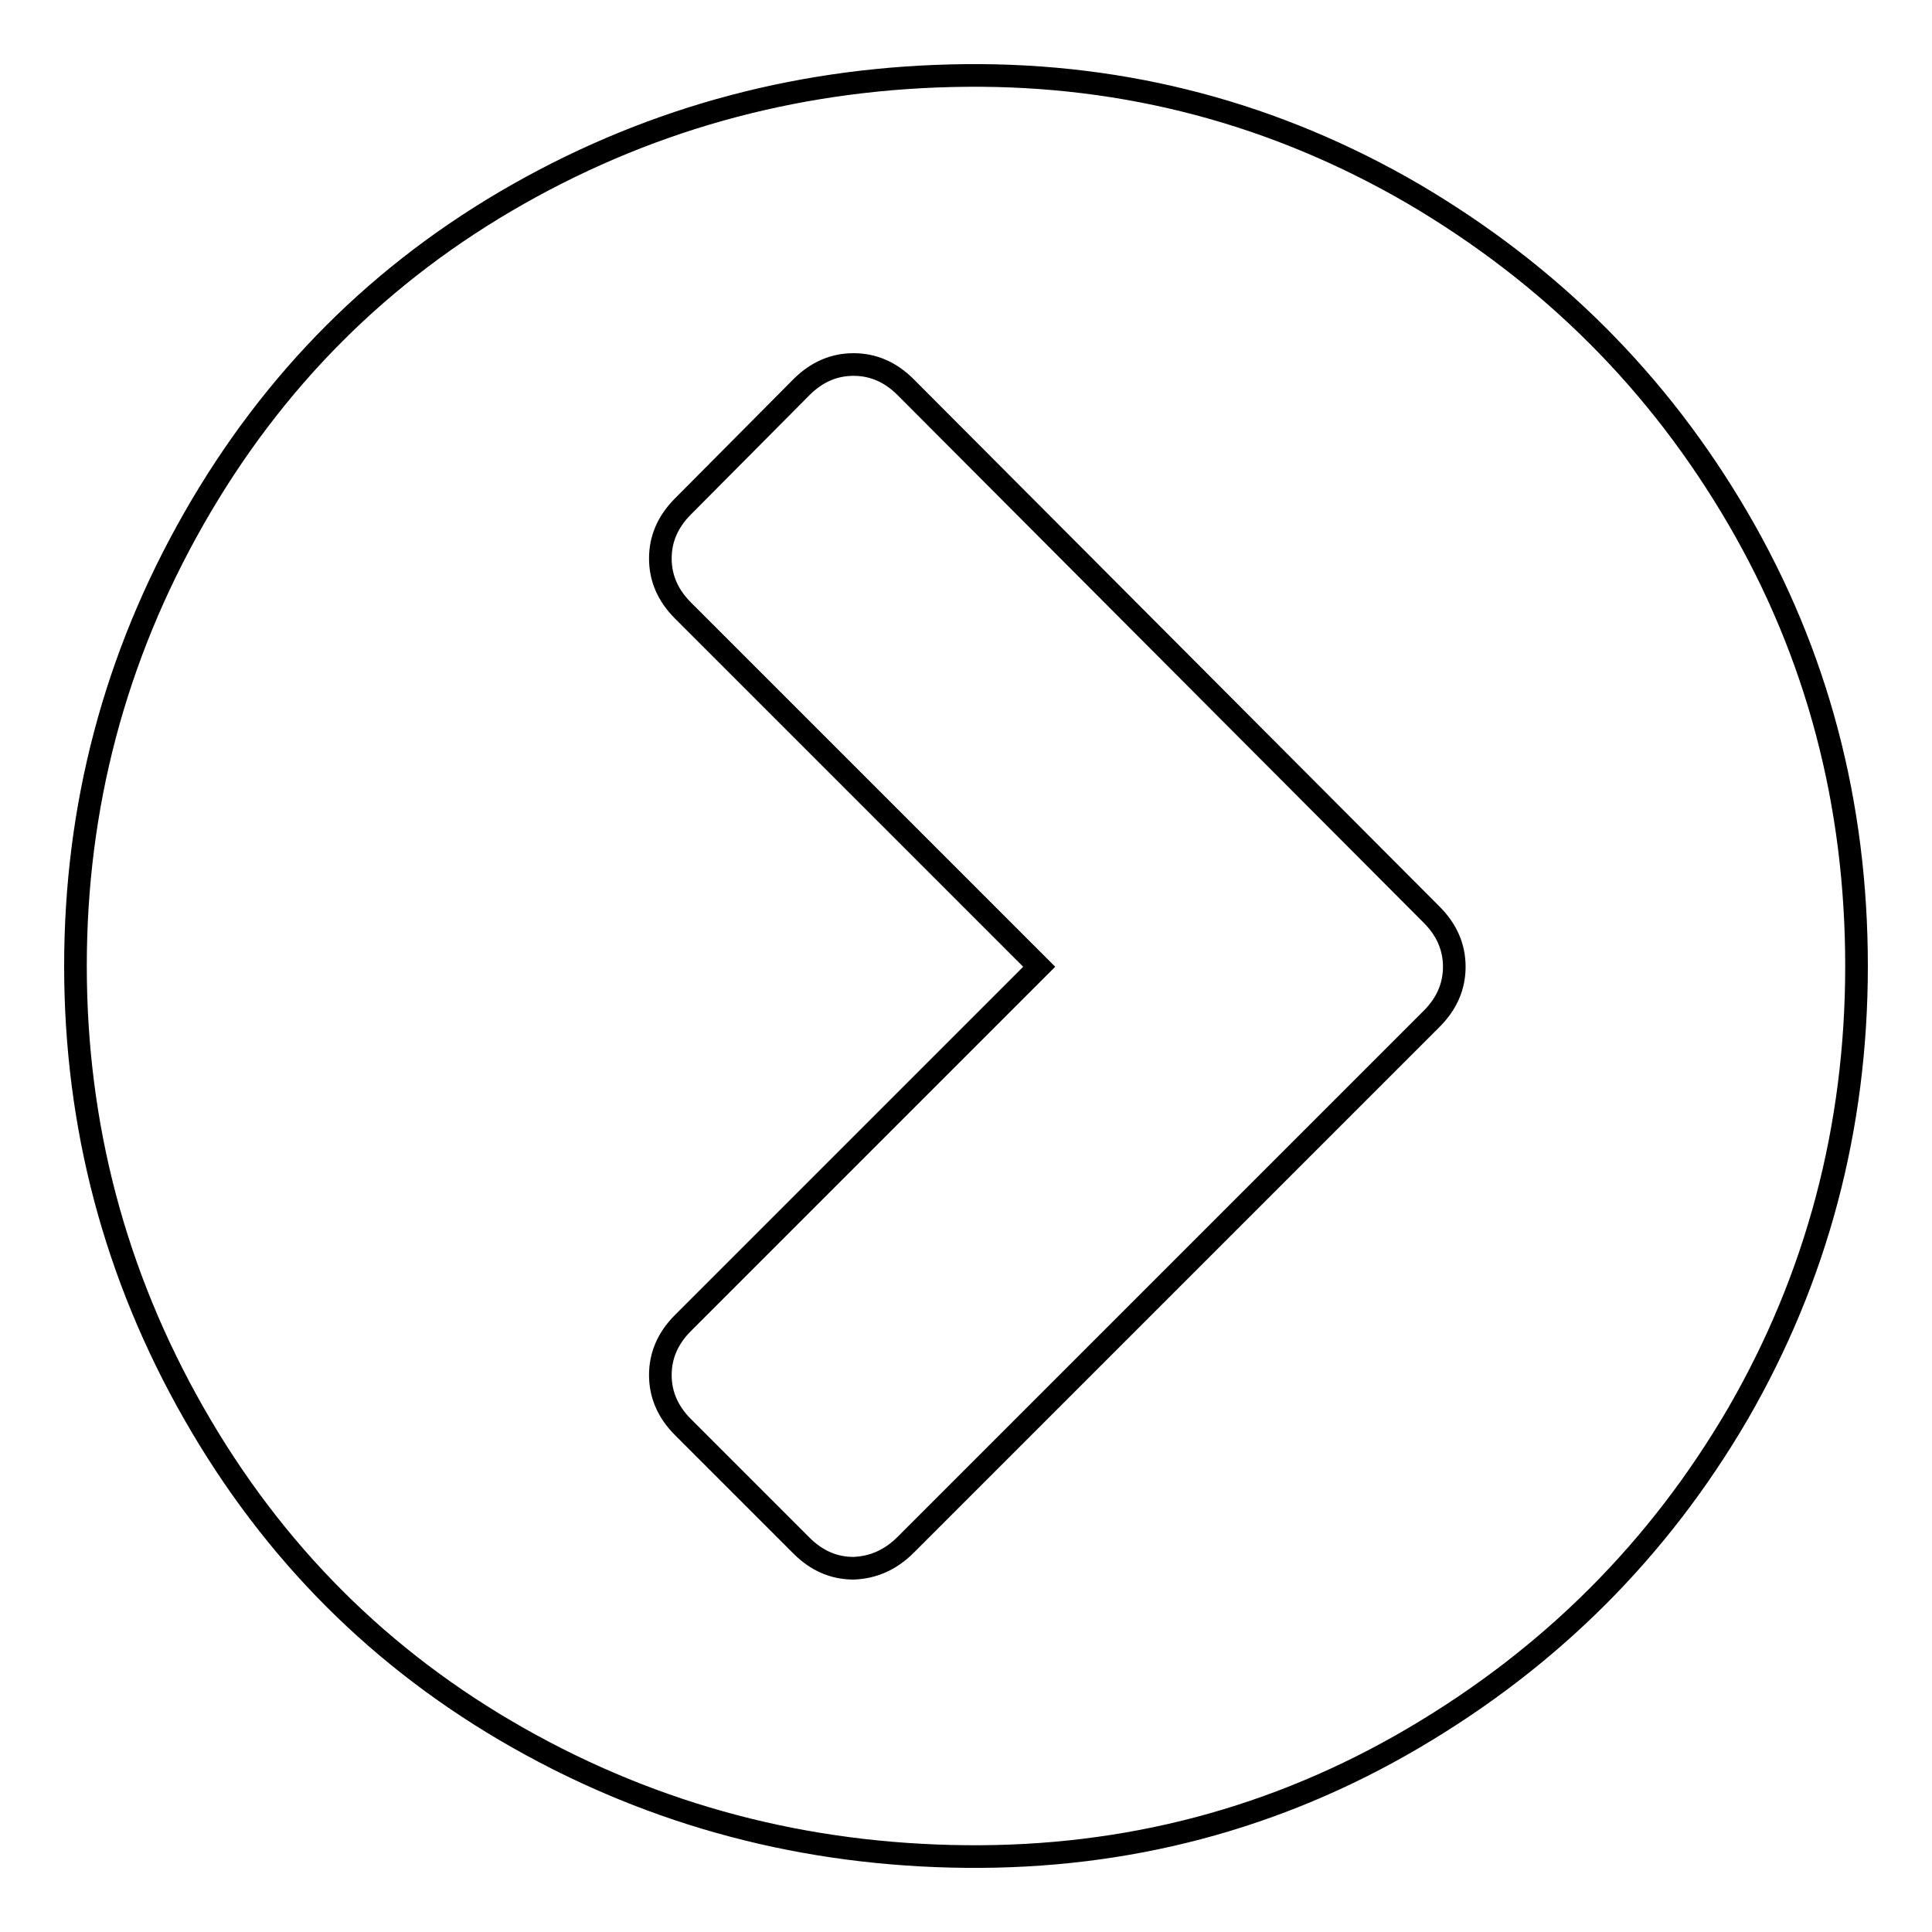
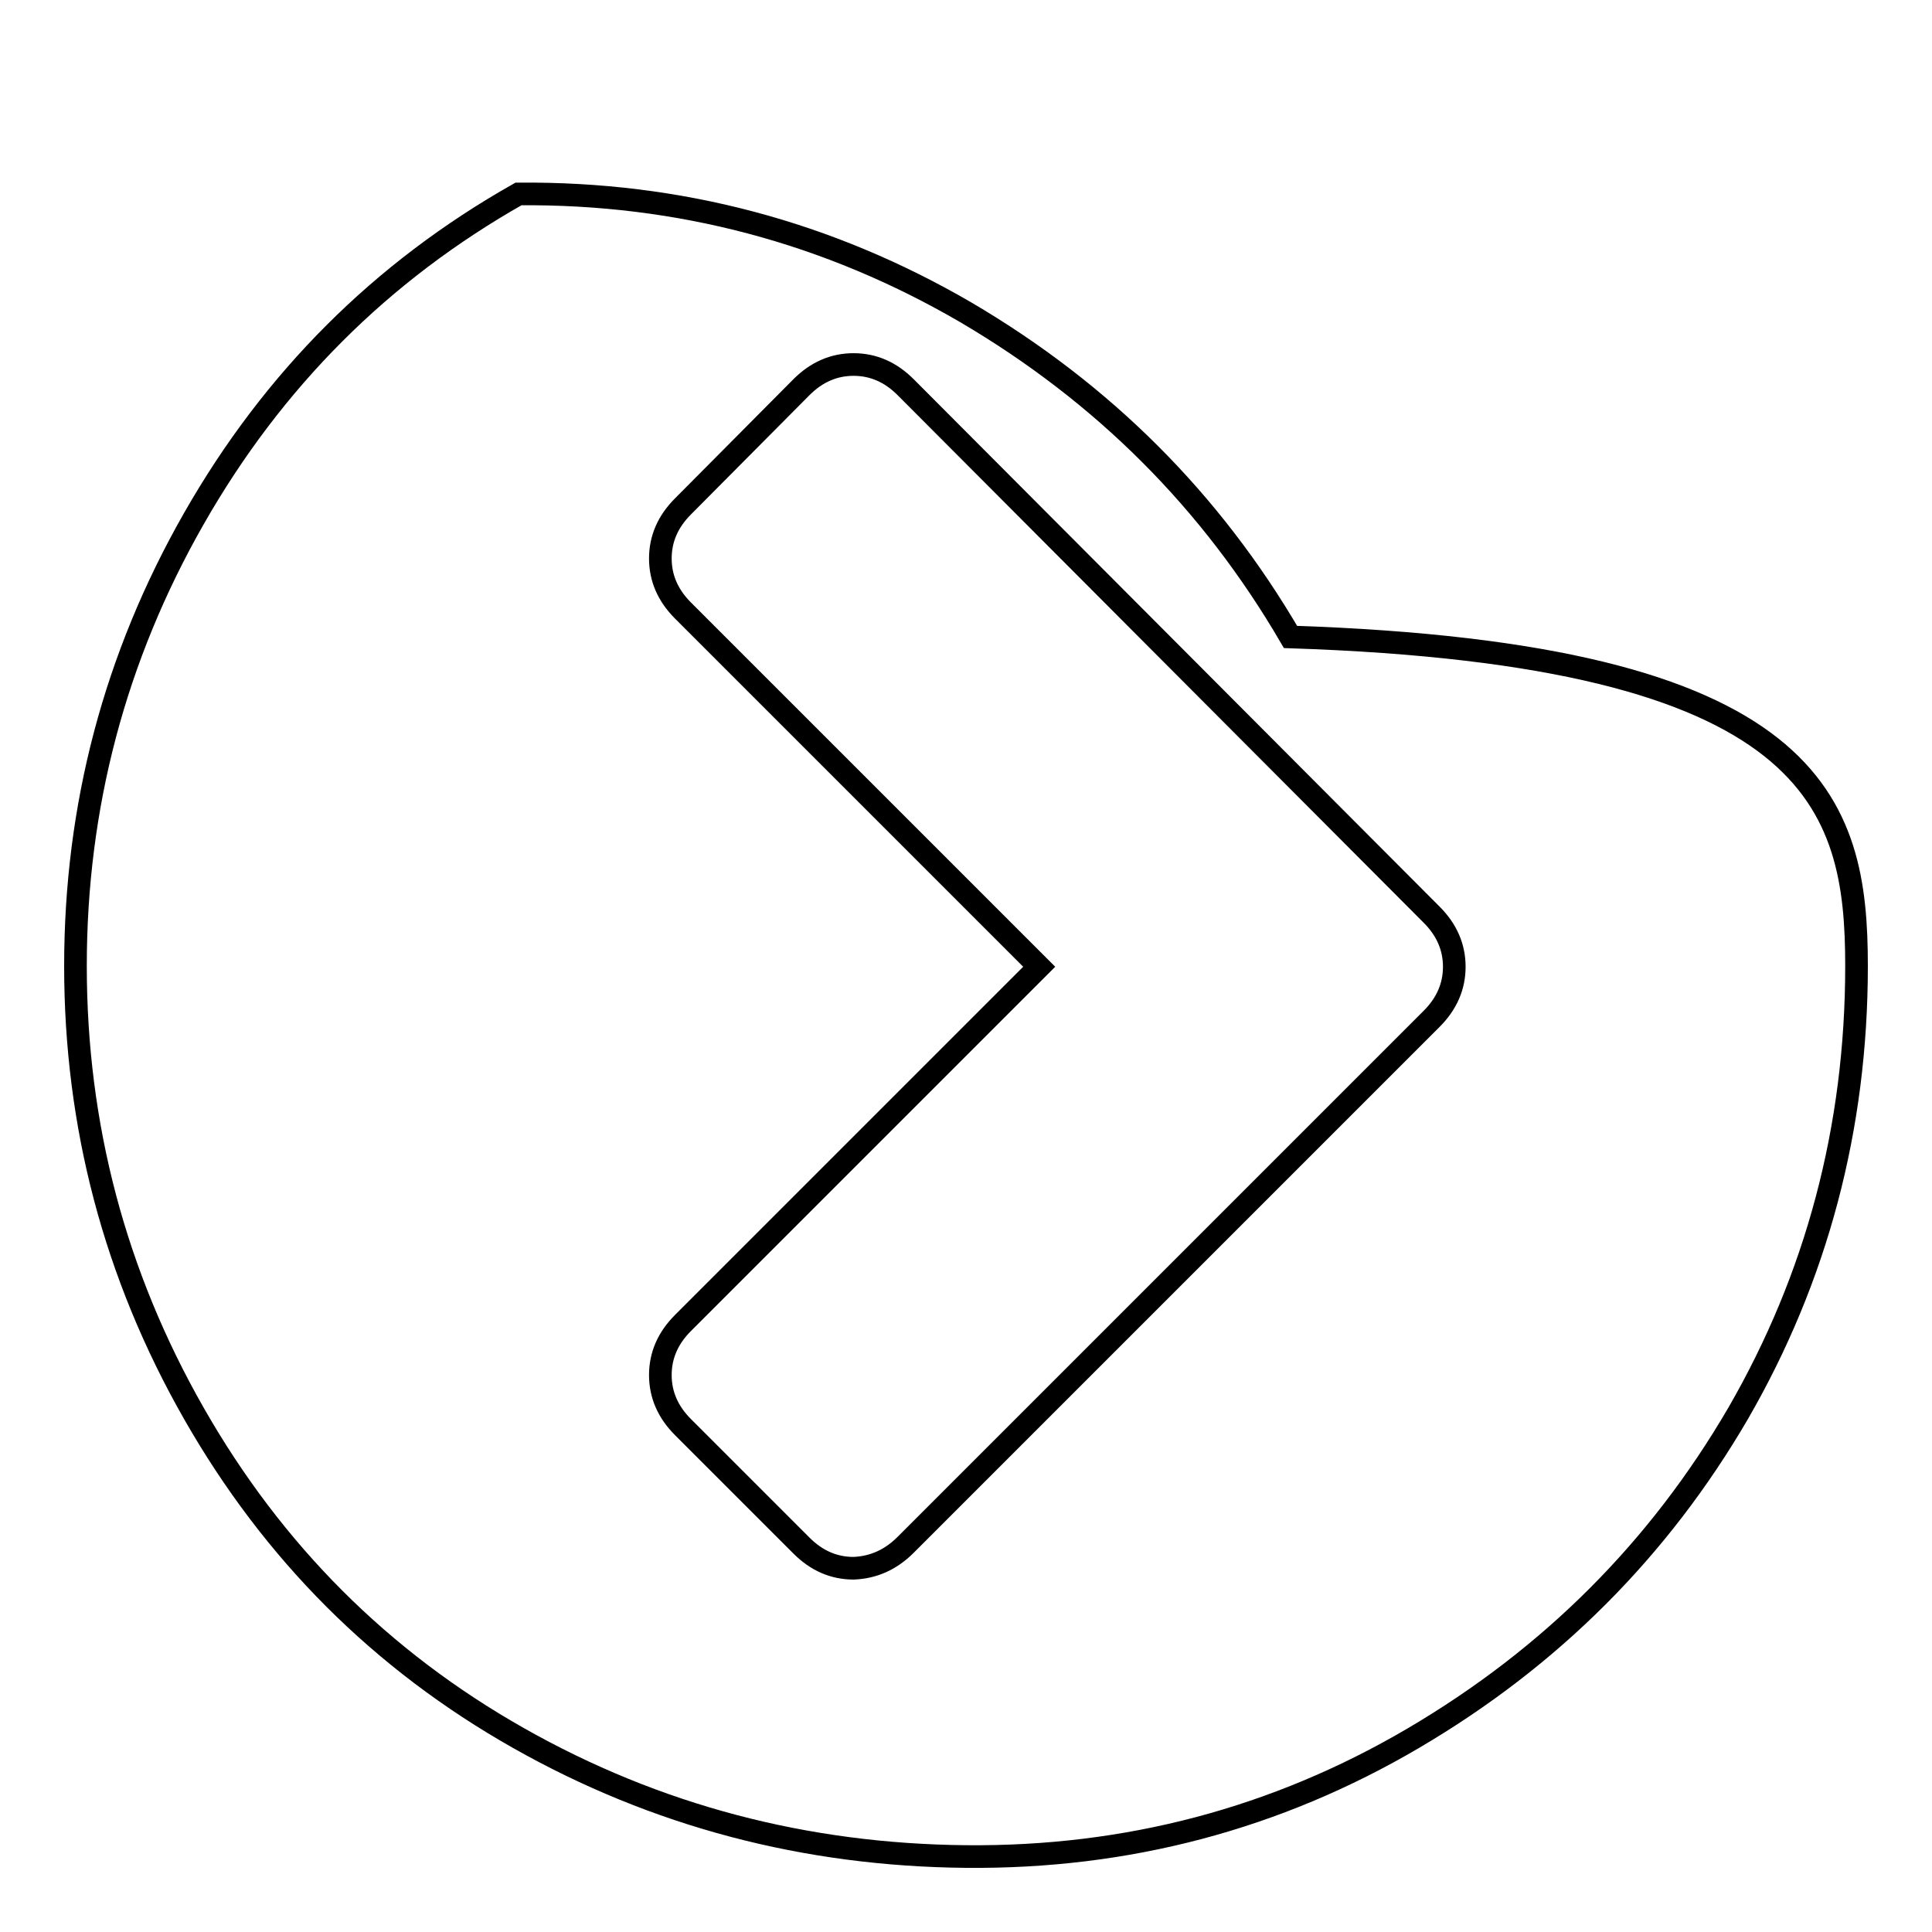
<svg xmlns="http://www.w3.org/2000/svg" version="1.1" x="0px" y="0px" viewBox="0 0 256 256" enable-background="new 0 0 256 256" xml:space="preserve">
  <g>
    <g>
-       <path stroke-width="3" fill-opacity="0" stroke="#000000" d="M120,204.7l69.7-69.7c2-2,3-4.3,3-6.9s-1-4.9-3-6.9L120,51.3c-2-2-4.3-3-6.9-3c-2.6,0-4.9,1-6.9,3L90.5,67.1c-2,2-3,4.3-3,6.9s1,4.9,3,6.9l47.2,47.2l-47.2,47.2c-2,2-3,4.3-3,6.9s1,4.9,3,6.9l15.7,15.7c2,2,4.3,3,6.9,3C115.7,207.7,118,206.7,120,204.7L120,204.7z M246,128c0,21.5-5.3,41.3-15.7,59.3c-10.5,18-24.8,32.3-43,43c-18.2,10.7-38,15.9-59.3,15.7c-21.3-0.2-41.1-5.4-59.3-15.7c-18.2-10.3-32.5-24.6-43-43C15.2,168.9,10,149.1,10,128s5.2-40.9,15.7-59.3c10.5-18.4,24.8-32.7,43-43c18.2-10.3,38-15.5,59.3-15.7c21.3-0.2,41.1,5.1,59.3,15.7c18.2,10.7,32.5,25,43,43C240.8,86.7,246,106.5,246,128z" />
+       <path stroke-width="3" fill-opacity="0" stroke="#000000" d="M120,204.7l69.7-69.7c2-2,3-4.3,3-6.9s-1-4.9-3-6.9L120,51.3c-2-2-4.3-3-6.9-3c-2.6,0-4.9,1-6.9,3L90.5,67.1c-2,2-3,4.3-3,6.9s1,4.9,3,6.9l47.2,47.2l-47.2,47.2c-2,2-3,4.3-3,6.9s1,4.9,3,6.9l15.7,15.7c2,2,4.3,3,6.9,3C115.7,207.7,118,206.7,120,204.7L120,204.7z M246,128c0,21.5-5.3,41.3-15.7,59.3c-10.5,18-24.8,32.3-43,43c-18.2,10.7-38,15.9-59.3,15.7c-21.3-0.2-41.1-5.4-59.3-15.7c-18.2-10.3-32.5-24.6-43-43C15.2,168.9,10,149.1,10,128s5.2-40.9,15.7-59.3c10.5-18.4,24.8-32.7,43-43c21.3-0.2,41.1,5.1,59.3,15.7c18.2,10.7,32.5,25,43,43C240.8,86.7,246,106.5,246,128z" />
    </g>
  </g>
</svg>